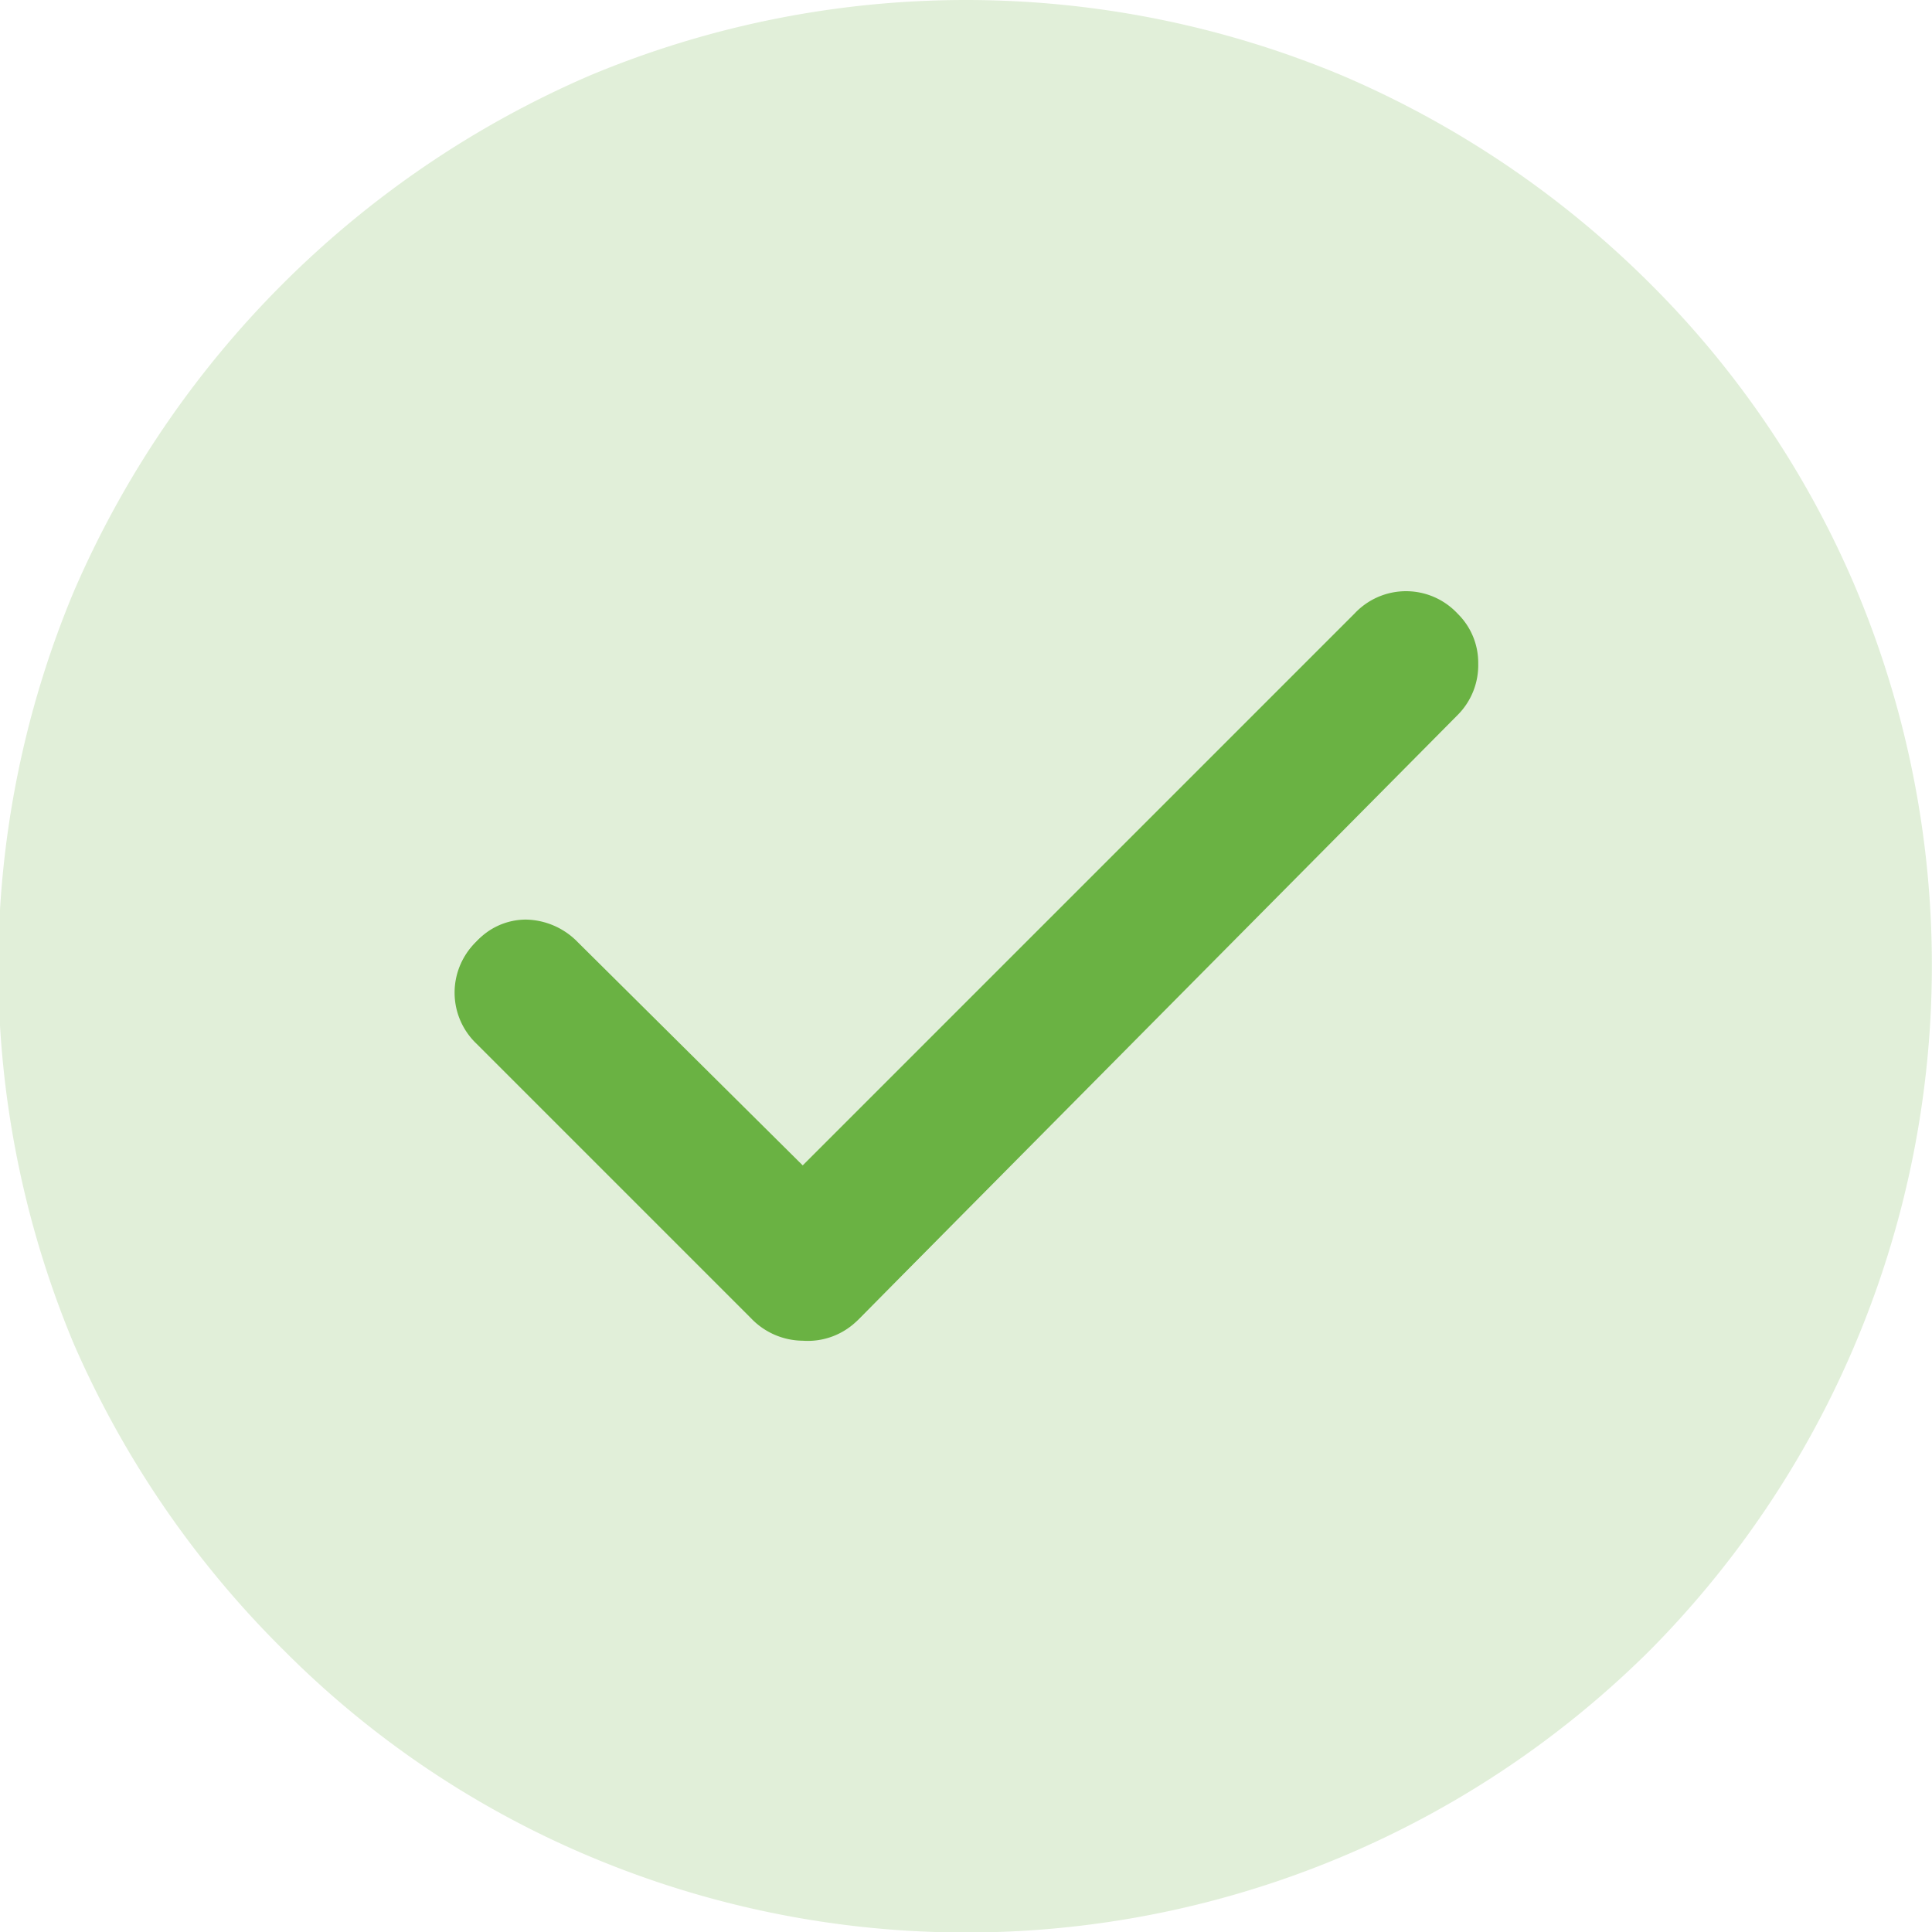
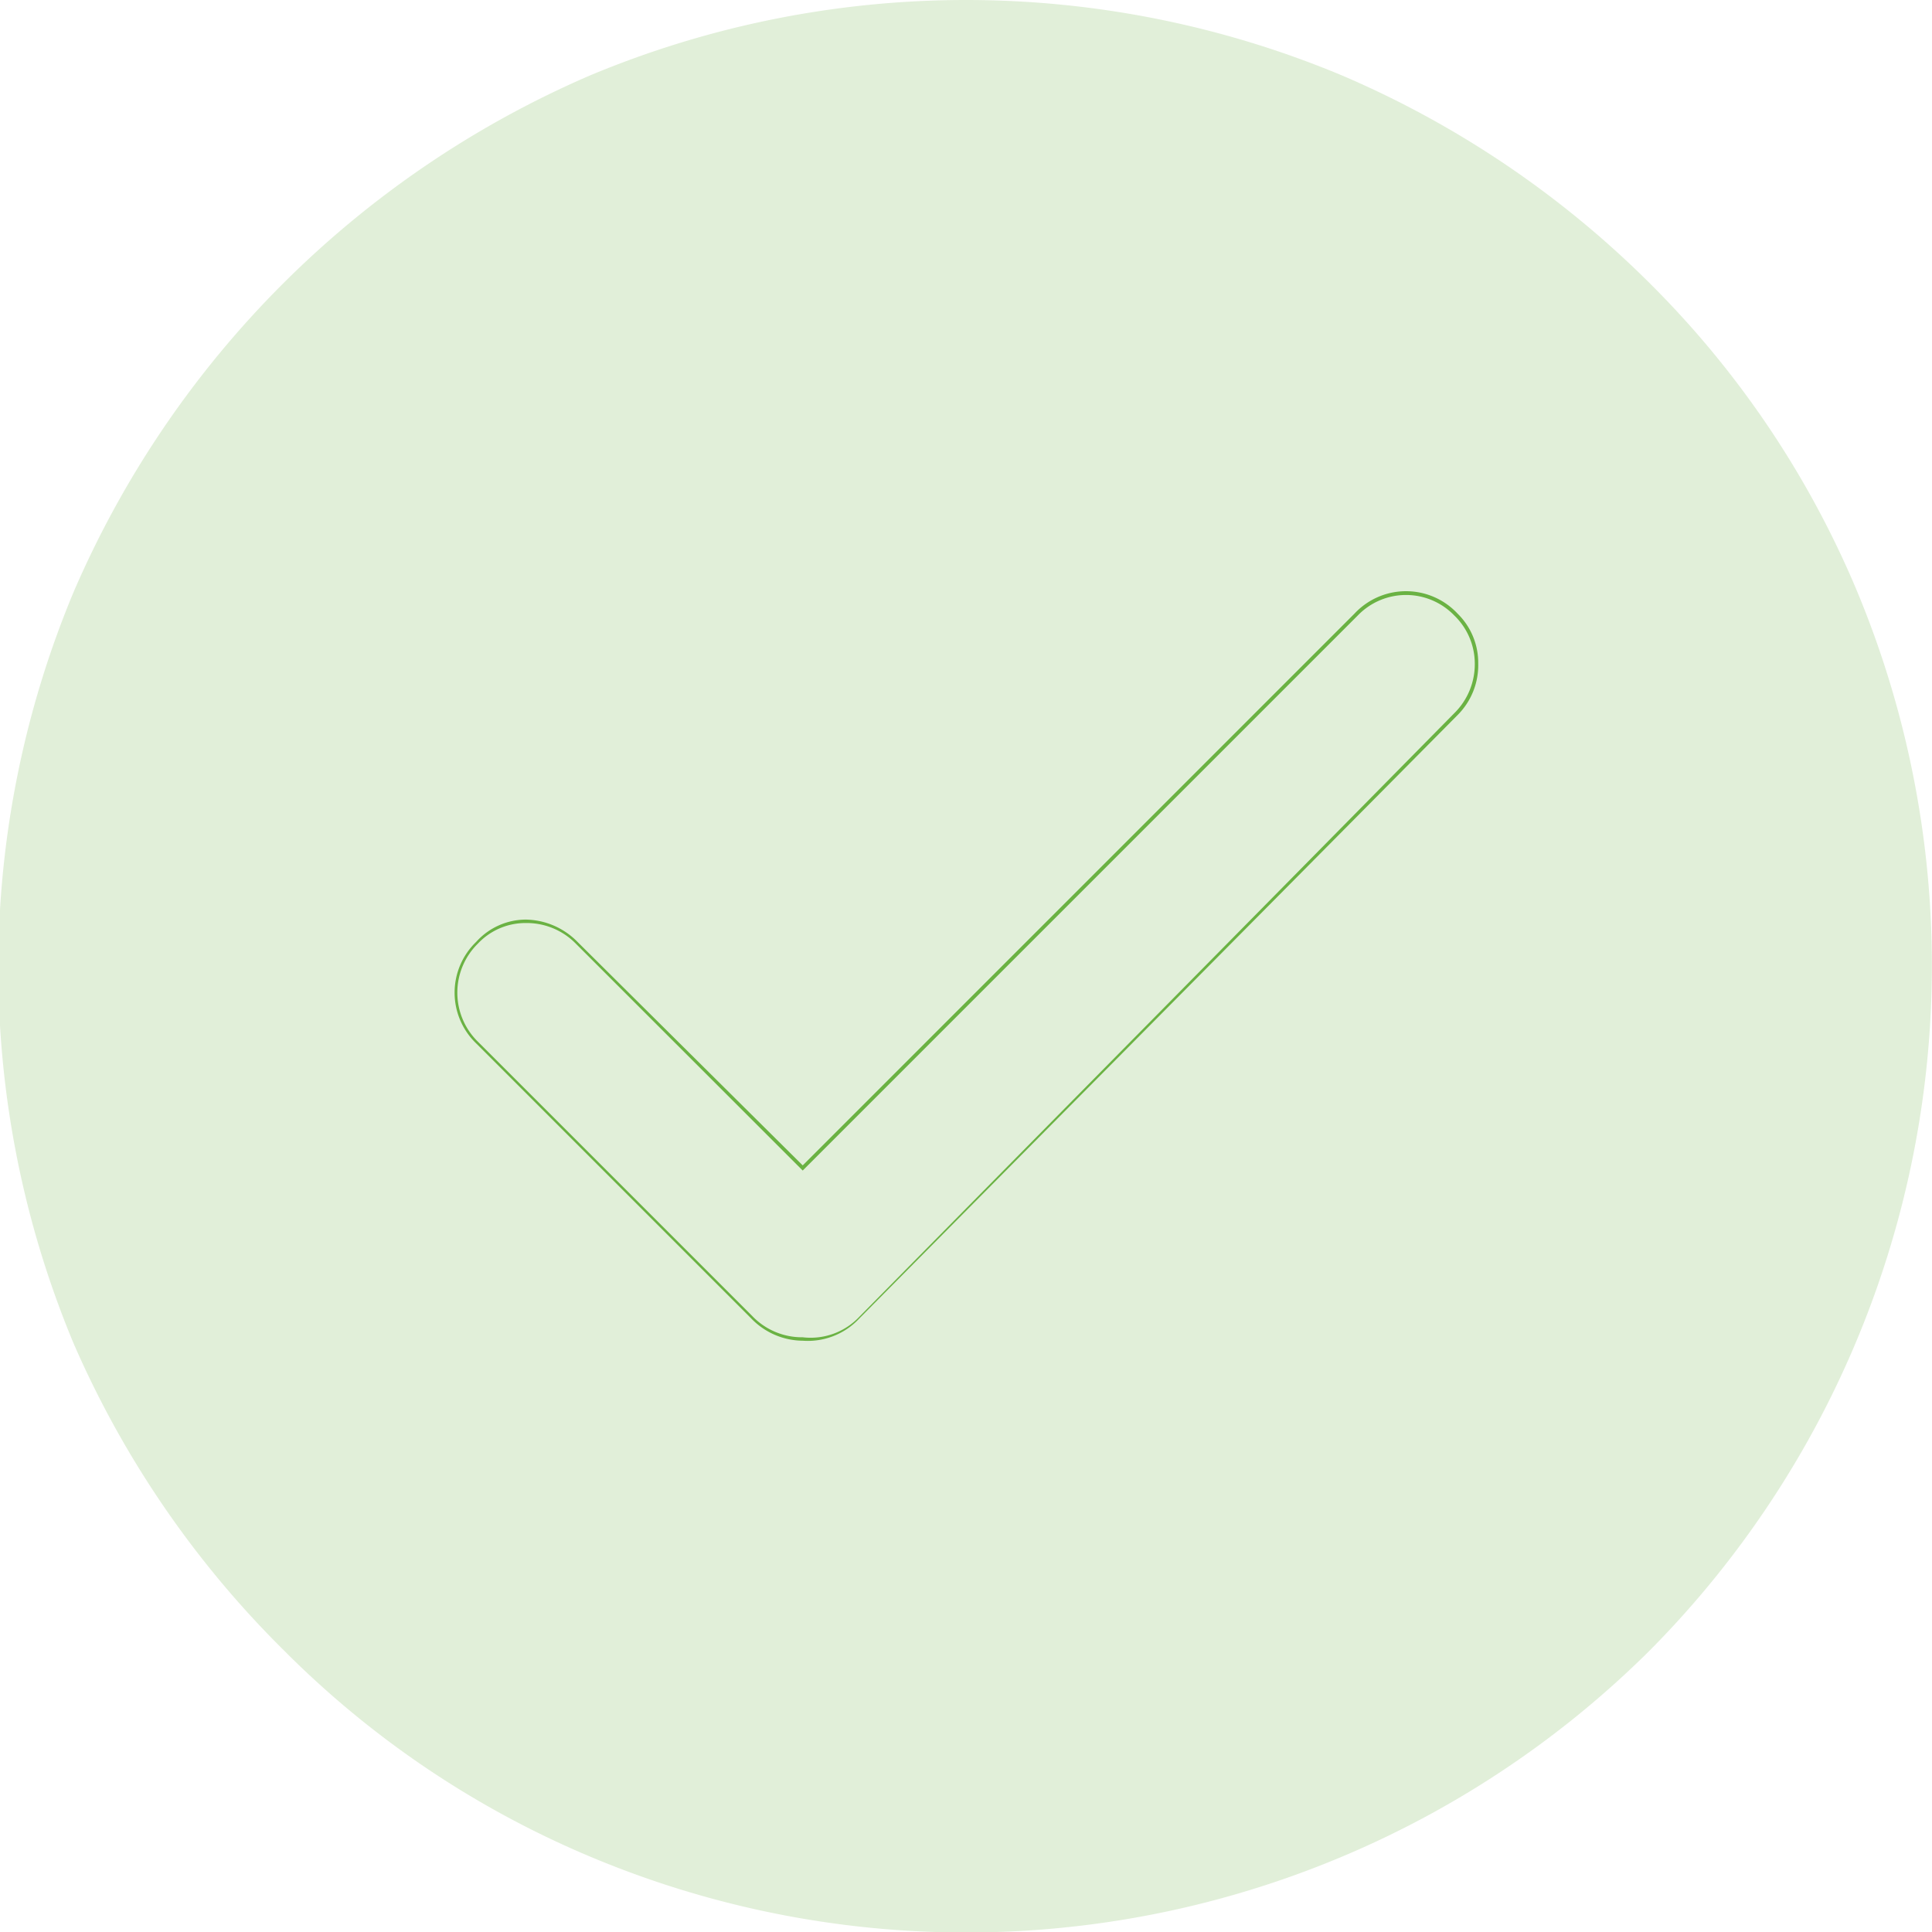
<svg xmlns="http://www.w3.org/2000/svg" viewBox="0 0 11.24 11.24">
  <defs>
    <style>.cls-1,.cls-2{fill:#6ab243;}.cls-1{opacity:0.2;}</style>
  </defs>
  <g id="Warstwa_2" data-name="Warstwa 2">
    <g id="Warstwa_1-2" data-name="Warstwa 1">
      <path class="cls-1" d="M1.65,9.6a5.54,5.54,0,0,0,1.78,1.2A5.64,5.64,0,0,0,9.6,9.6a5.66,5.66,0,0,0,1.2-6.17A5.54,5.54,0,0,0,9.6,1.65,5.72,5.72,0,0,0,7.81.44a5.67,5.67,0,0,0-4.38,0,5.75,5.75,0,0,0-3,3,5.67,5.67,0,0,0,0,4.38A5.72,5.72,0,0,0,1.65,9.6Z" />
-       <path class="cls-2" d="M4.38,7.67a.43.43,0,0,0,.29.12A.45.45,0,0,0,5,7.67L8.47,4.15a.41.41,0,0,0-.58-.58L4.67,6.8,3.35,5.48a.41.41,0,1,0-.58.58Z" />
      <path class="cls-2" d="M4.67,7.8a.42.42,0,0,1-.3-.13l-1.6-1.6a.41.41,0,0,1,0-.59.39.39,0,0,1,.29-.13.43.43,0,0,1,.3.13l1.31,1.3L7.88,3.57a.41.41,0,0,1,.6,0,.4.4,0,0,1,.12.29.41.41,0,0,1-.12.3L5,7.67A.41.41,0,0,1,4.67,7.8ZM3.06,5.37a.38.38,0,0,0-.28.12.4.4,0,0,0,0,.57l1.6,1.6a.4.4,0,0,0,.29.12A.39.39,0,0,0,5,7.66L8.46,4.15a.4.4,0,0,0,.12-.29.39.39,0,0,0-.12-.28.39.39,0,0,0-.56,0L4.67,6.81,3.35,5.49A.4.4,0,0,0,3.06,5.37Z" />
    </g>
  </g>
</svg>